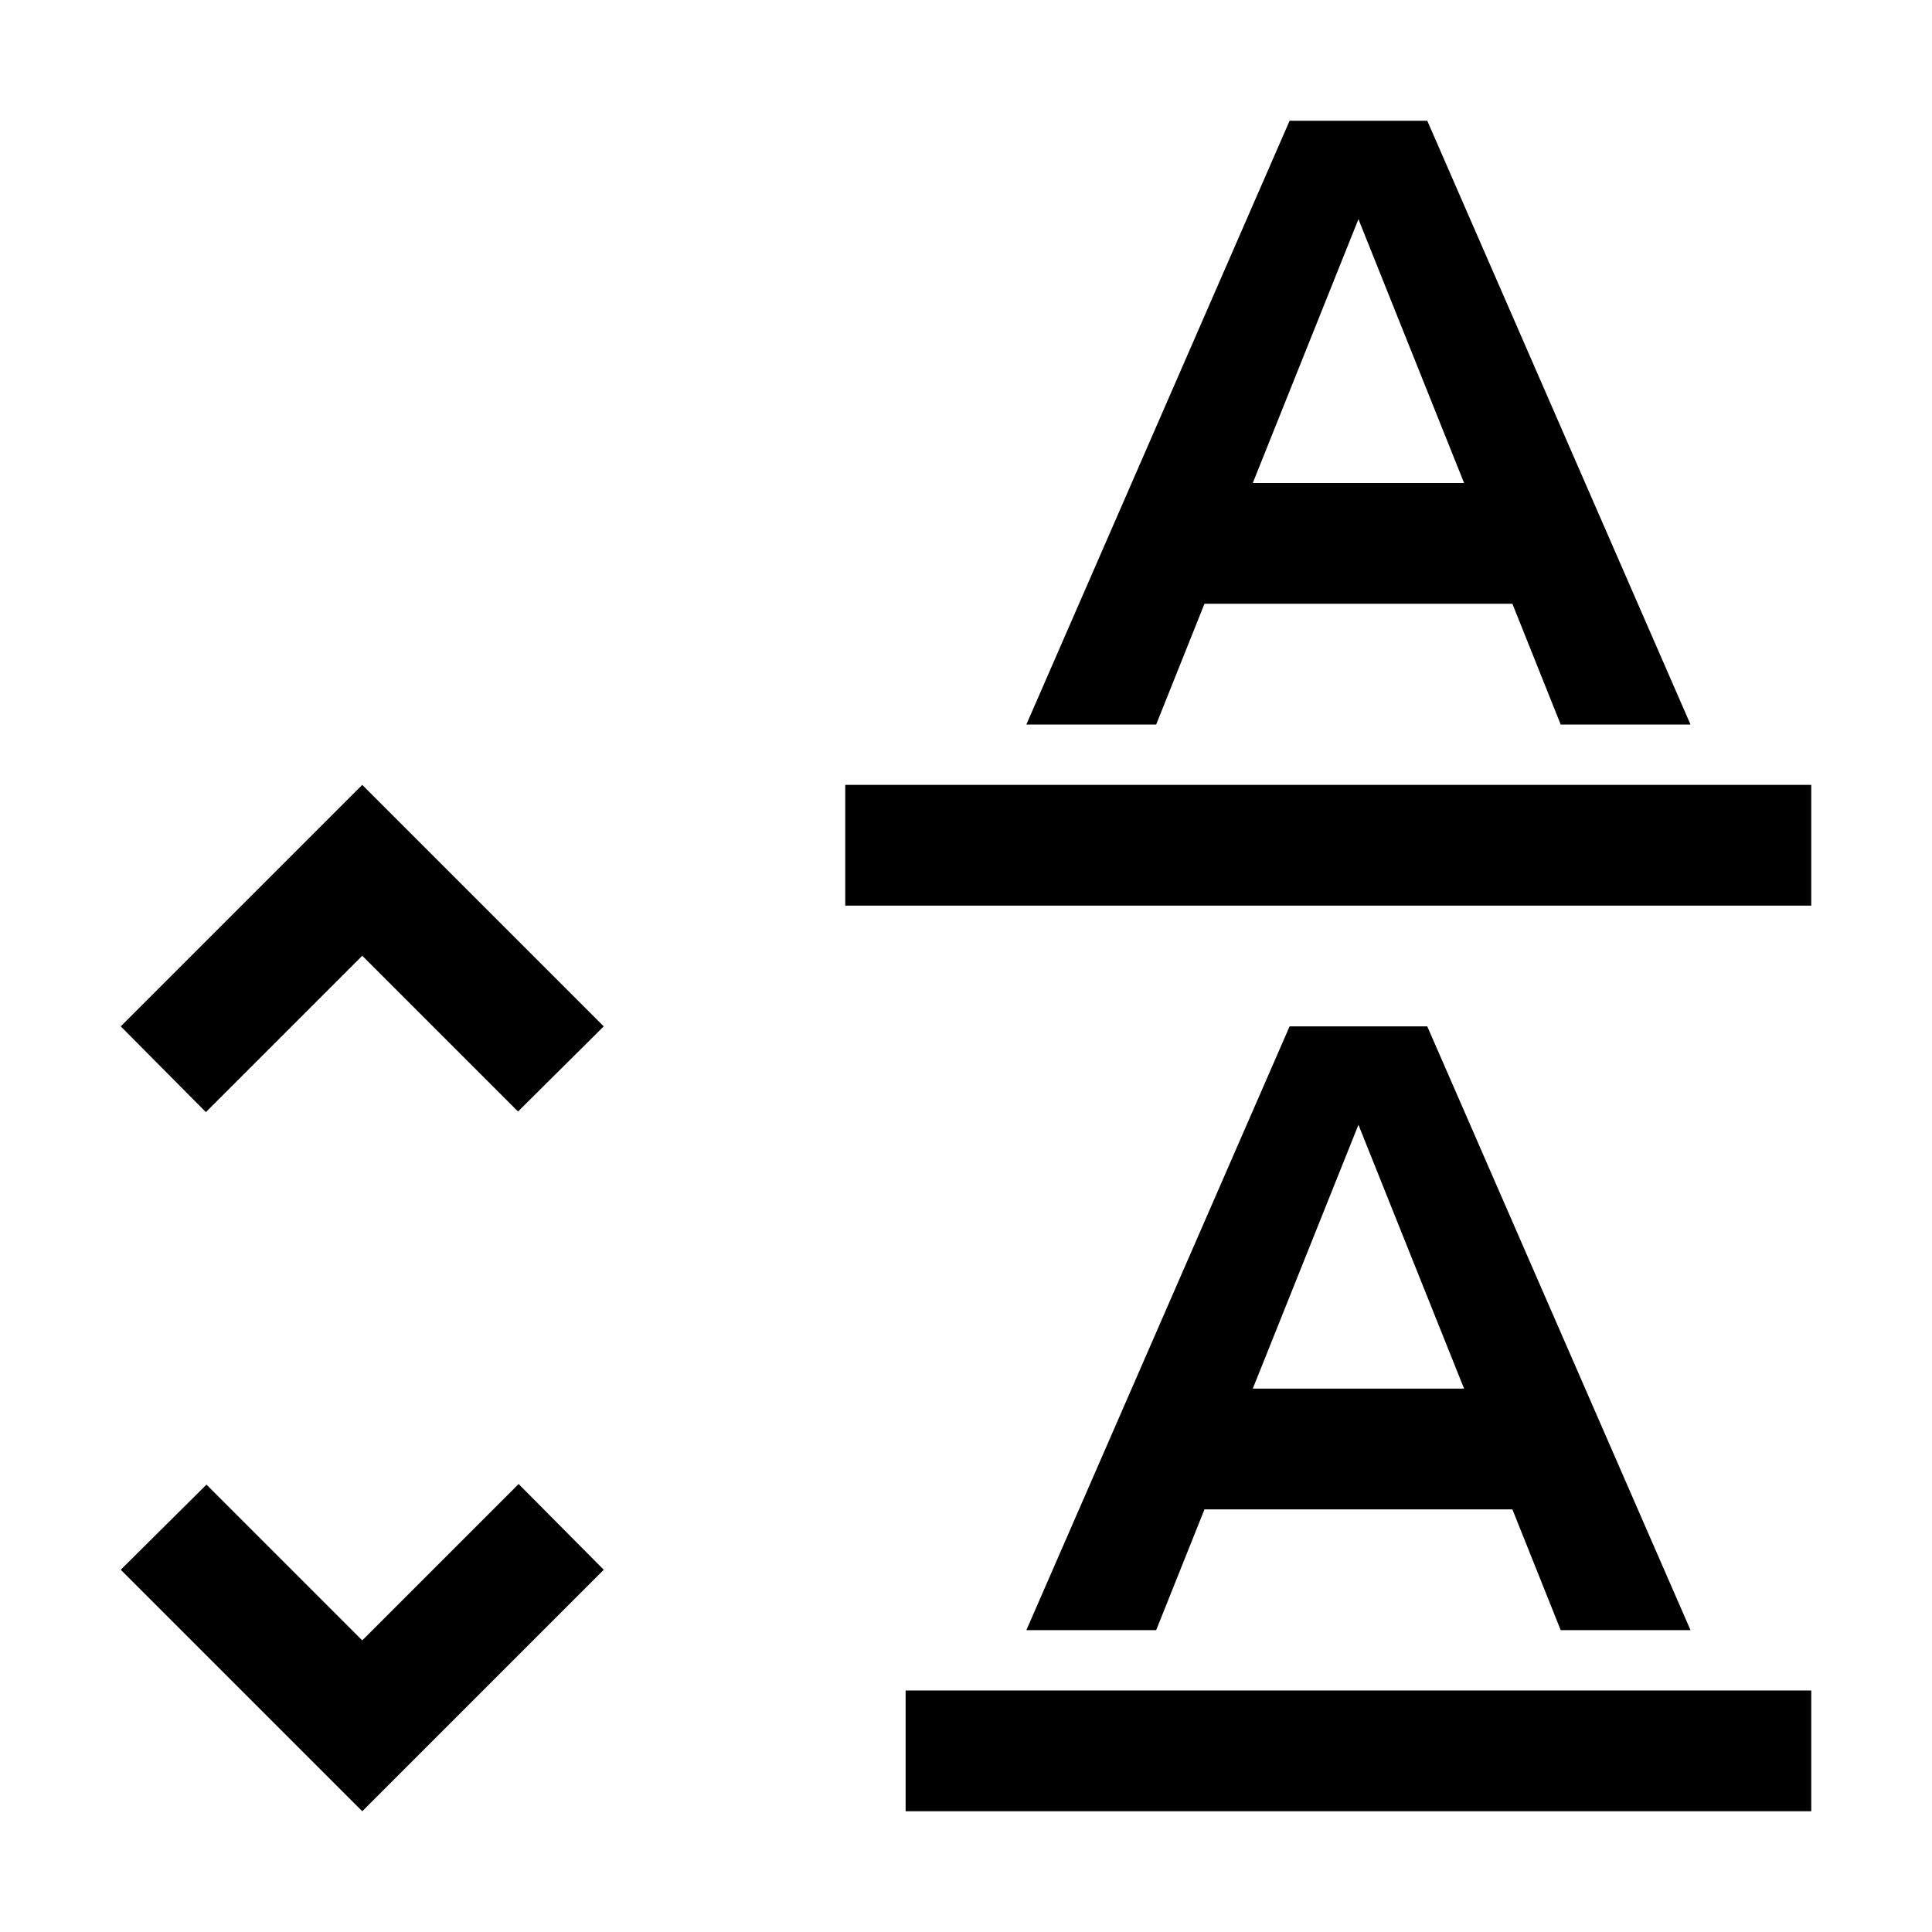
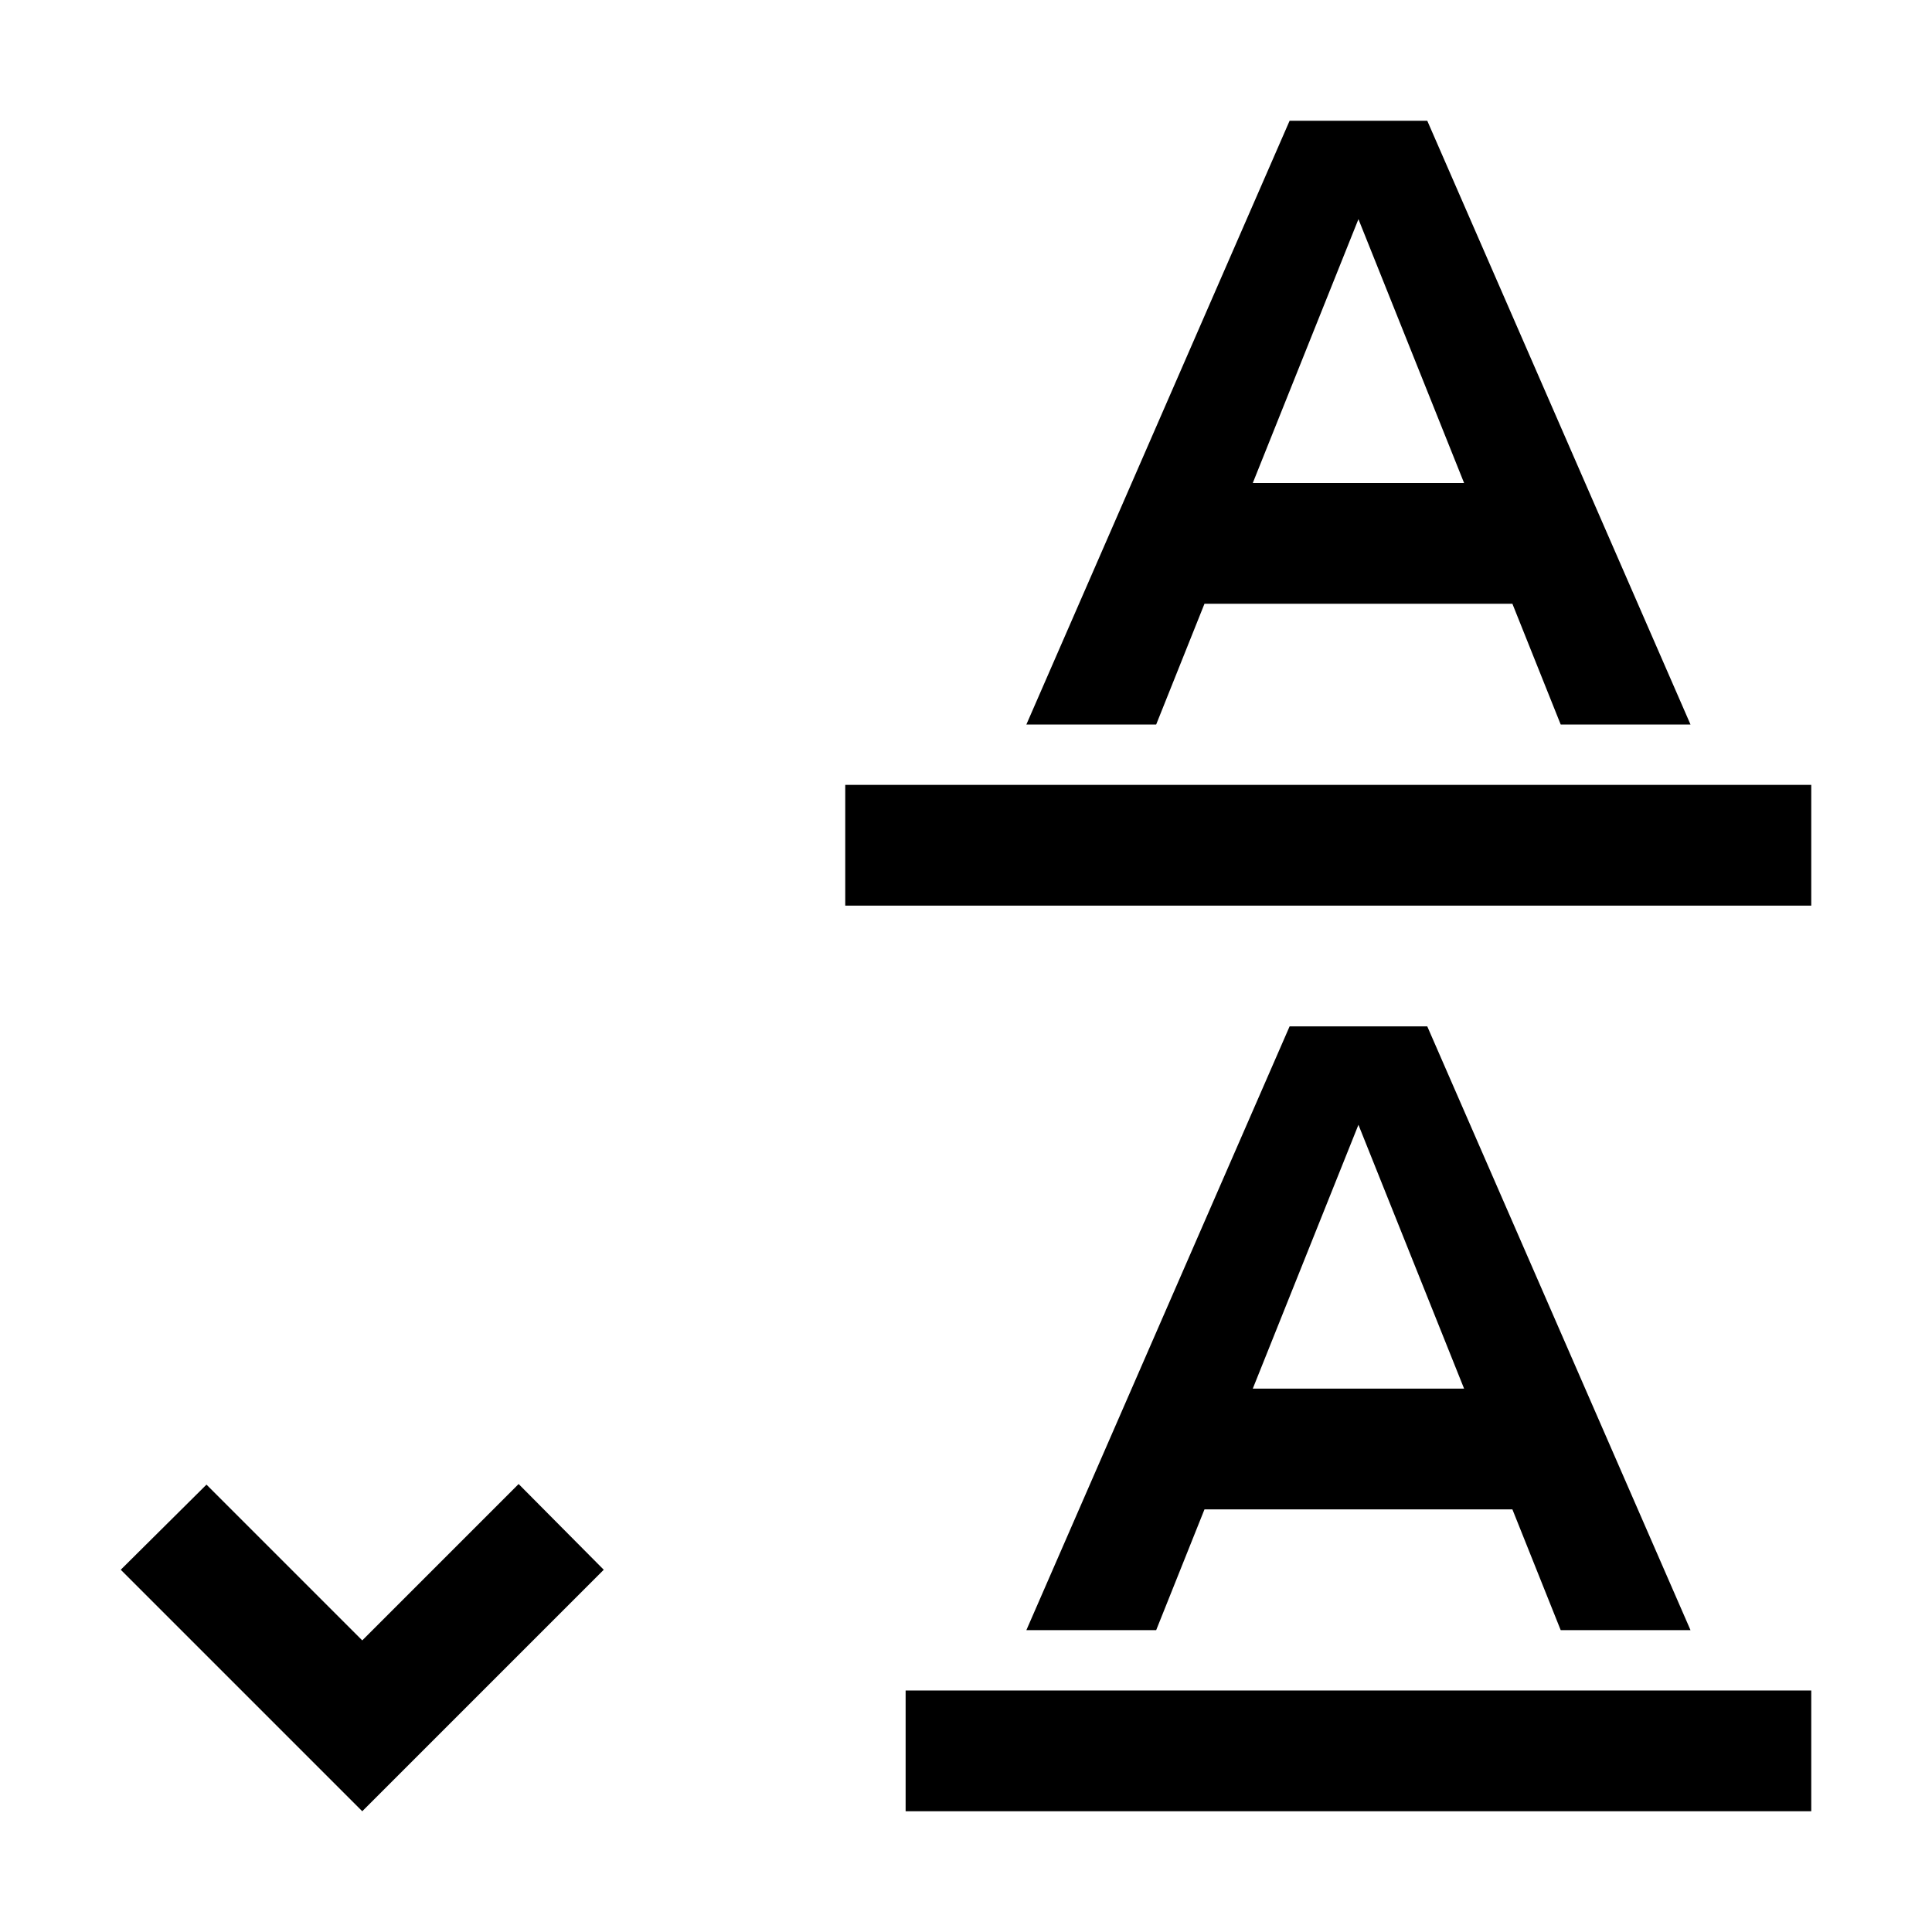
<svg xmlns="http://www.w3.org/2000/svg" fill="#000000" width="800px" height="800px" viewBox="0 0 32 32" id="icon">
  <defs>
    <style>.cls-1{fill:none;}</style>
  </defs>
  <title>text--leading</title>
  <rect x="14" y="13" width="16" height="2" />
  <rect x="15" y="28" width="15" height="2" />
  <path d="M25.85,27H28L23.64,17H21.36L17,27h2.15l.8-2h5.1Zm-5.1-4,1.75-4.37L24.25,23Z" />
  <path d="M25.85,12H28L23.64,2H21.36L17,12h2.15l.8-2h5.1Zm-5.1-4L22.5,3.63,24.25,8Z" />
-   <polygon points="6 15.83 8.58 18.41 10 17 6 13 2 17 3.41 18.42 6 15.83" />
  <polygon points="6 27.17 3.42 24.59 2 26 6 30 10 26 8.59 24.58 6 27.17" />
-   <rect id="_Transparent_Rectangle_" data-name="&lt;Transparent Rectangle&gt;" class="cls-1" width="32" height="32" />
</svg>